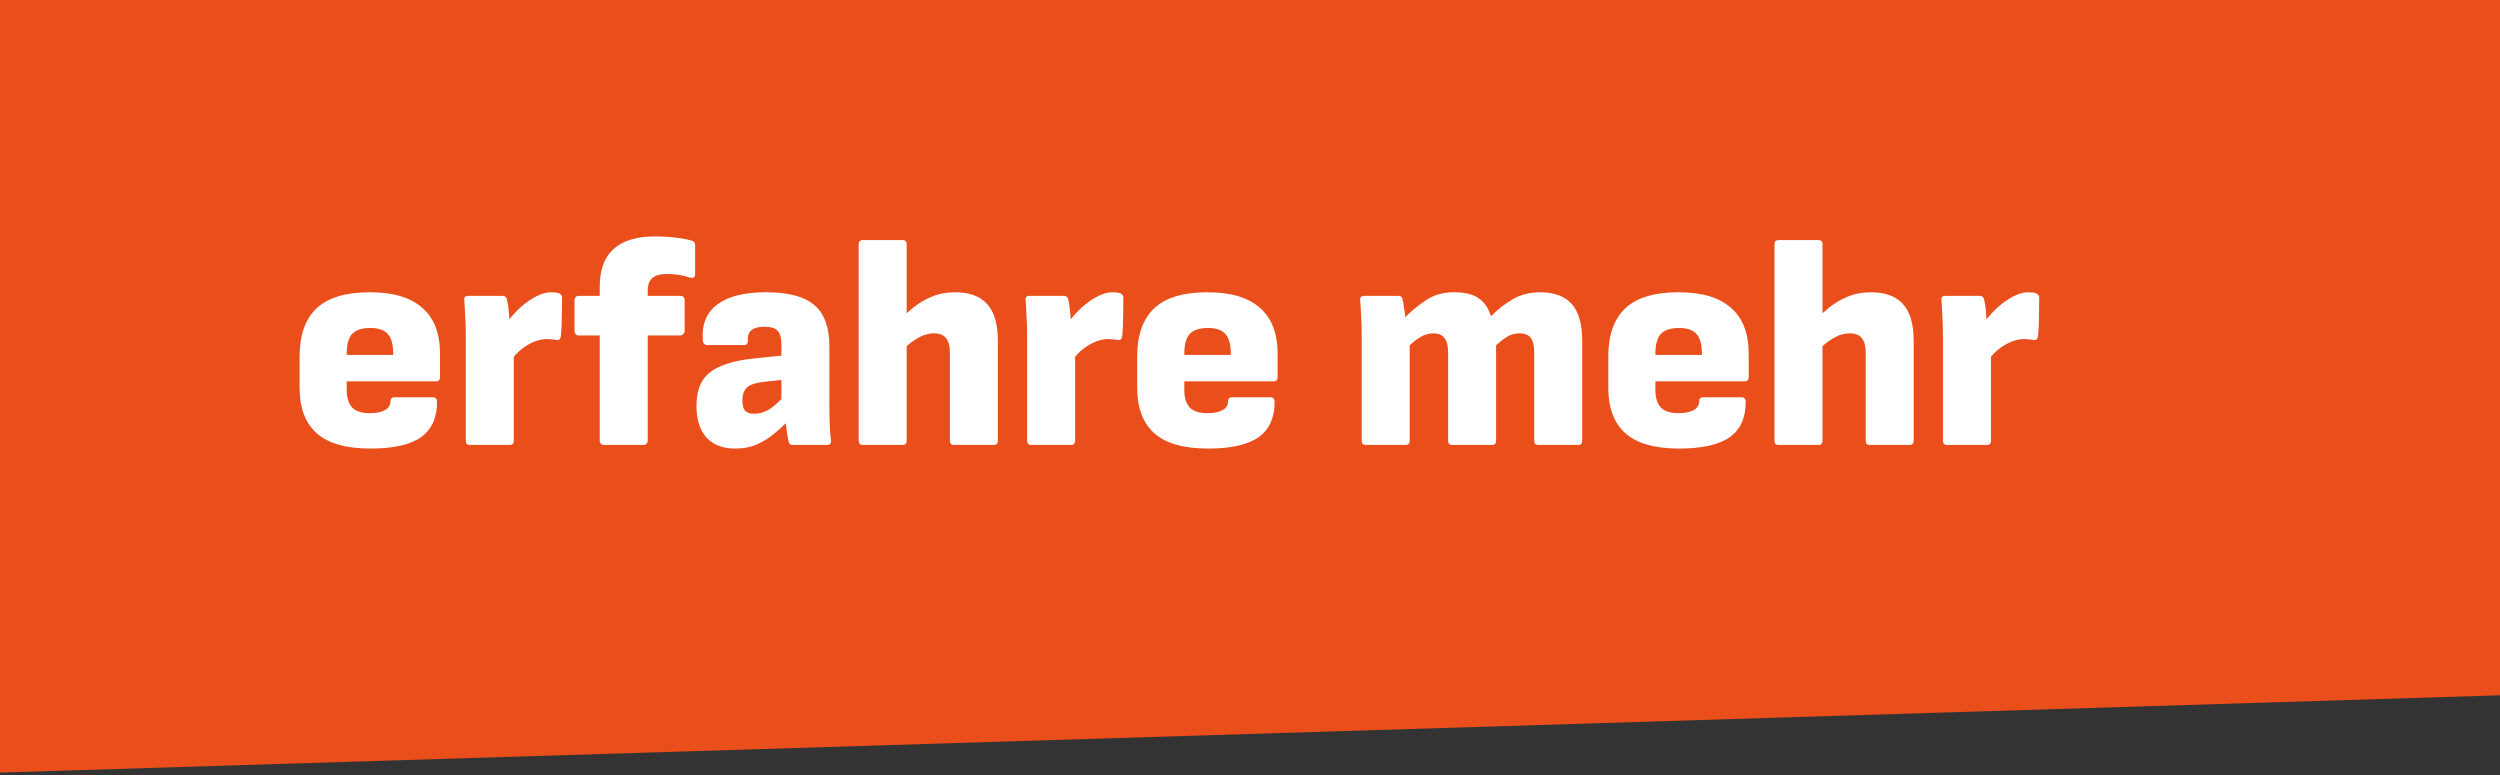
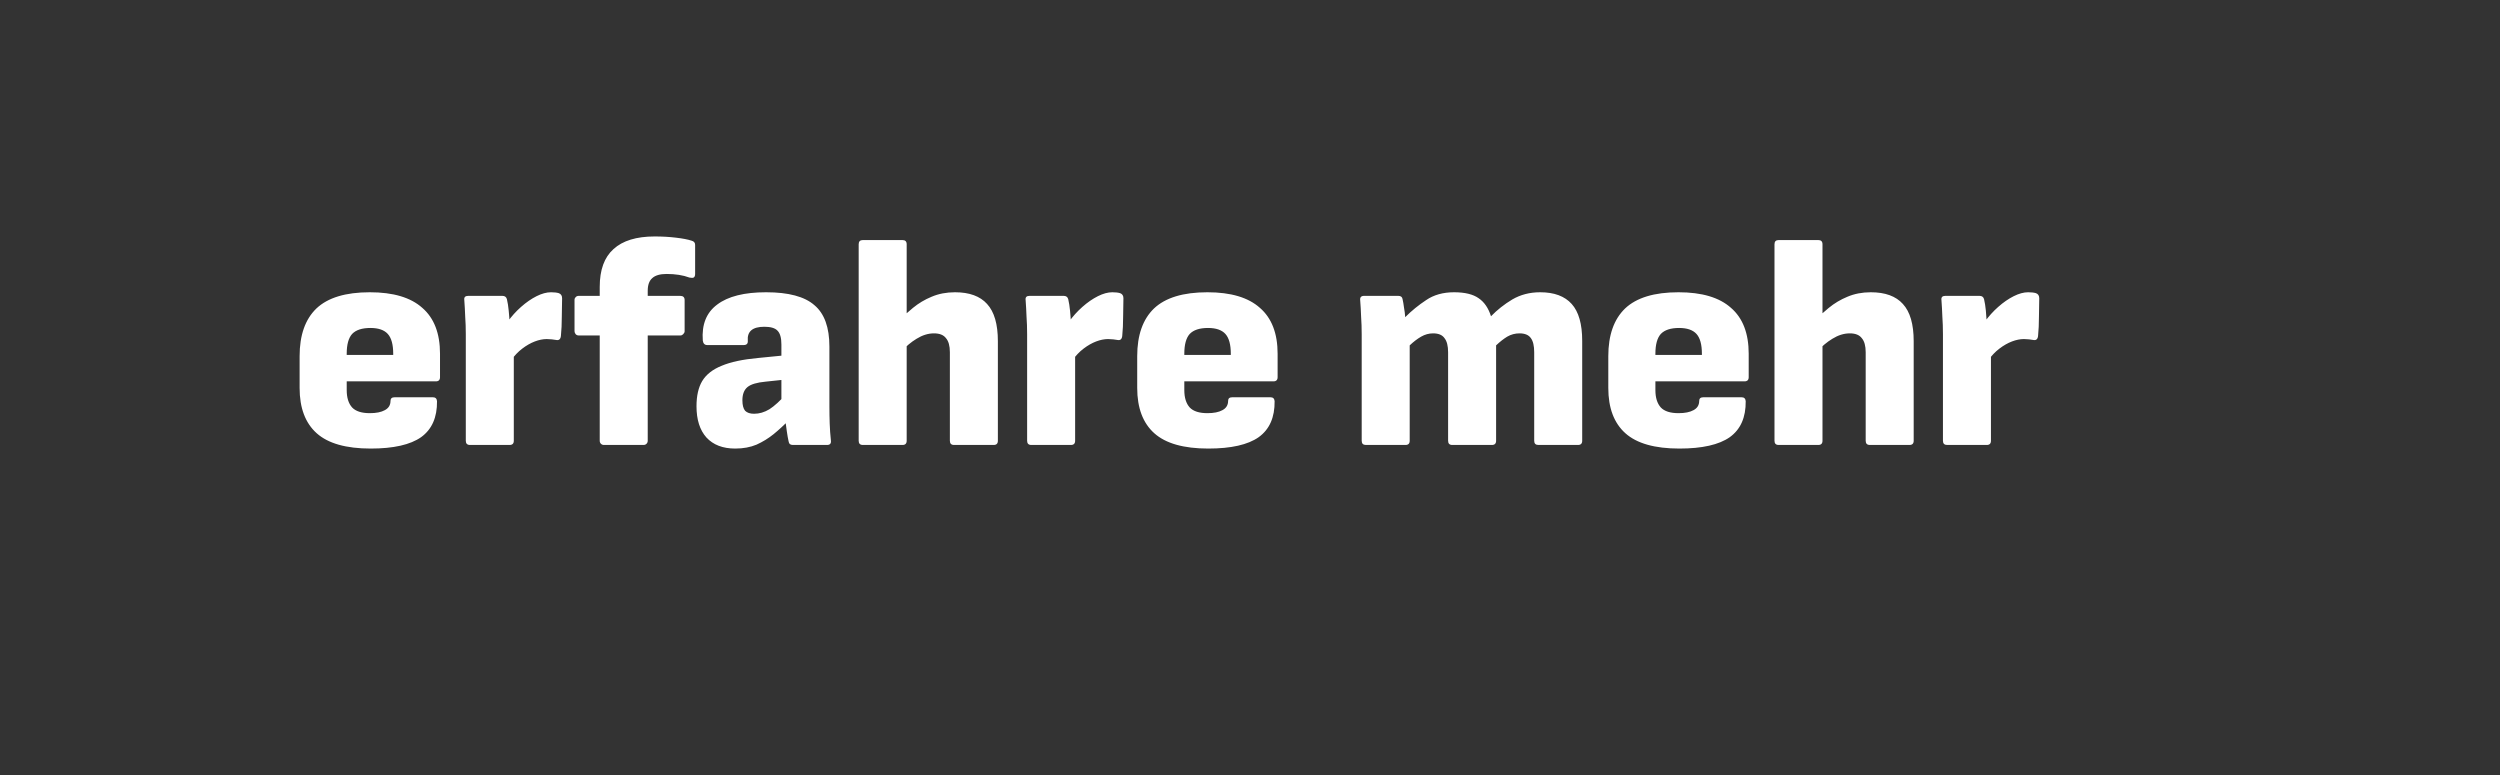
<svg xmlns="http://www.w3.org/2000/svg" width="200" height="62" viewBox="0 0 200 62" fill="none">
  <rect x="0" y="0" width="200" height="62" fill="#333333" stroke="none" />
-   <path d="M0 0H200V55.625L0 61.806V0Z" fill="#E94E1B" />
  <path d="M29.657 35.885C27.689 35.885 26.249 35.477 25.337 34.661C24.425 33.845 23.969 32.637 23.969 31.037V28.493C23.969 26.813 24.417 25.541 25.313 24.677C26.225 23.813 27.649 23.381 29.585 23.381C31.457 23.381 32.857 23.797 33.785 24.629C34.729 25.445 35.201 26.669 35.201 28.301V30.173C35.201 30.397 35.089 30.509 34.865 30.509H27.737V31.205C27.737 31.813 27.881 32.277 28.169 32.597C28.457 32.901 28.929 33.053 29.585 33.053C30.097 33.053 30.497 32.973 30.785 32.813C31.089 32.653 31.241 32.405 31.241 32.069C31.241 31.877 31.353 31.781 31.577 31.781H34.625C34.833 31.781 34.945 31.885 34.961 32.093C34.977 33.389 34.553 34.349 33.689 34.973C32.825 35.581 31.481 35.885 29.657 35.885ZM27.737 28.397H31.457V28.301C31.457 27.565 31.313 27.037 31.025 26.717C30.737 26.397 30.273 26.237 29.633 26.237C28.961 26.237 28.473 26.397 28.169 26.717C27.881 27.037 27.737 27.565 27.737 28.301V28.397ZM37.6 35.597C37.376 35.597 37.264 35.485 37.264 35.261V26.741C37.264 26.229 37.248 25.757 37.216 25.325C37.2 24.877 37.176 24.437 37.144 24.005C37.112 23.781 37.216 23.669 37.456 23.669H40.192C40.384 23.669 40.504 23.757 40.552 23.933C40.616 24.205 40.664 24.509 40.696 24.845C40.728 25.165 40.752 25.485 40.768 25.805L41.104 27.341V35.261C41.104 35.485 40.992 35.597 40.768 35.597H37.6ZM40.864 28.853L40.6 25.757C40.92 25.309 41.28 24.909 41.68 24.557C42.096 24.189 42.512 23.901 42.928 23.693C43.344 23.485 43.728 23.381 44.08 23.381C44.336 23.381 44.544 23.405 44.704 23.453C44.88 23.517 44.968 23.653 44.968 23.861C44.968 24.293 44.96 24.789 44.944 25.349C44.944 25.893 44.92 26.405 44.872 26.885C44.84 27.141 44.712 27.245 44.488 27.197C44.408 27.181 44.296 27.165 44.152 27.149C44.008 27.133 43.872 27.125 43.744 27.125C43.44 27.125 43.12 27.189 42.784 27.317C42.448 27.445 42.112 27.637 41.776 27.893C41.456 28.133 41.152 28.453 40.864 28.853ZM48.314 35.597C48.218 35.597 48.138 35.565 48.074 35.501C48.01 35.437 47.978 35.357 47.978 35.261V26.837H46.298C46.202 26.837 46.122 26.805 46.058 26.741C45.994 26.661 45.962 26.581 45.962 26.501V23.981C45.962 23.901 45.994 23.829 46.058 23.765C46.122 23.701 46.202 23.669 46.298 23.669H47.978V22.949C47.978 21.589 48.346 20.581 49.082 19.925C49.818 19.253 50.914 18.917 52.37 18.917C52.978 18.917 53.546 18.949 54.074 19.013C54.618 19.077 55.034 19.157 55.322 19.253C55.514 19.301 55.61 19.413 55.61 19.589V21.917C55.61 22.061 55.57 22.157 55.49 22.205C55.426 22.237 55.314 22.237 55.154 22.205C54.898 22.109 54.618 22.037 54.314 21.989C54.01 21.941 53.682 21.917 53.33 21.917C52.802 21.917 52.418 22.029 52.178 22.253C51.938 22.461 51.818 22.797 51.818 23.261V23.669H54.41C54.65 23.669 54.77 23.781 54.77 24.005V26.501C54.77 26.581 54.73 26.661 54.65 26.741C54.586 26.805 54.514 26.837 54.434 26.837H51.818V35.261C51.818 35.357 51.786 35.437 51.722 35.501C51.658 35.565 51.578 35.597 51.482 35.597H48.314ZM63.424 35.597C63.328 35.597 63.248 35.573 63.184 35.525C63.136 35.477 63.104 35.405 63.088 35.309C63.04 35.101 62.992 34.829 62.944 34.493C62.896 34.157 62.848 33.805 62.8 33.437L62.512 32.405V27.557C62.512 27.029 62.408 26.661 62.2 26.453C62.008 26.245 61.656 26.141 61.144 26.141C60.2 26.141 59.76 26.517 59.824 27.269C59.84 27.493 59.728 27.605 59.488 27.605H56.584C56.376 27.605 56.256 27.485 56.224 27.245C56.128 25.965 56.512 25.005 57.376 24.365C58.24 23.709 59.544 23.381 61.288 23.381C63.08 23.381 64.368 23.725 65.152 24.413C65.952 25.085 66.352 26.189 66.352 27.725V32.501C66.352 32.981 66.36 33.445 66.376 33.893C66.392 34.341 66.424 34.789 66.472 35.237C66.504 35.477 66.4 35.597 66.16 35.597H63.424ZM58.816 35.885C57.824 35.885 57.056 35.589 56.512 34.997C55.984 34.405 55.72 33.573 55.72 32.501C55.72 31.669 55.872 30.997 56.176 30.485C56.496 29.957 57.016 29.549 57.736 29.261C58.456 28.957 59.432 28.749 60.664 28.637L62.848 28.421L62.824 30.365L61.24 30.533C60.552 30.597 60.072 30.741 59.8 30.965C59.528 31.189 59.392 31.541 59.392 32.021C59.392 32.405 59.464 32.685 59.608 32.861C59.768 33.021 60.008 33.101 60.328 33.101C60.744 33.101 61.152 32.981 61.552 32.741C61.952 32.485 62.408 32.069 62.92 31.493L63.16 33.557C62.744 33.989 62.32 34.381 61.888 34.733C61.472 35.069 61.016 35.349 60.52 35.573C60.024 35.781 59.456 35.885 58.816 35.885ZM76.326 35.597C76.102 35.597 75.99 35.485 75.99 35.261V28.181C75.99 27.669 75.886 27.293 75.678 27.053C75.486 26.797 75.166 26.669 74.718 26.669C74.254 26.669 73.79 26.813 73.326 27.101C72.878 27.373 72.47 27.717 72.102 28.133L71.814 25.733C72.198 25.349 72.606 24.981 73.038 24.629C73.486 24.261 73.982 23.965 74.526 23.741C75.086 23.501 75.71 23.381 76.398 23.381C77.55 23.381 78.406 23.693 78.966 24.317C79.542 24.941 79.83 25.933 79.83 27.293V35.261C79.83 35.485 79.718 35.597 79.494 35.597H76.326ZM69.03 35.597C68.806 35.597 68.694 35.485 68.694 35.261V19.541C68.694 19.317 68.806 19.205 69.03 19.205H72.198C72.422 19.205 72.534 19.317 72.534 19.541V35.261C72.534 35.485 72.422 35.597 72.198 35.597H69.03ZM82.506 35.597C82.282 35.597 82.17 35.485 82.17 35.261V26.741C82.17 26.229 82.154 25.757 82.122 25.325C82.106 24.877 82.082 24.437 82.05 24.005C82.018 23.781 82.122 23.669 82.362 23.669H85.098C85.29 23.669 85.41 23.757 85.458 23.933C85.522 24.205 85.57 24.509 85.602 24.845C85.634 25.165 85.658 25.485 85.674 25.805L86.01 27.341V35.261C86.01 35.485 85.898 35.597 85.674 35.597H82.506ZM85.77 28.853L85.506 25.757C85.826 25.309 86.186 24.909 86.586 24.557C87.002 24.189 87.418 23.901 87.834 23.693C88.25 23.485 88.634 23.381 88.986 23.381C89.242 23.381 89.45 23.405 89.61 23.453C89.786 23.517 89.874 23.653 89.874 23.861C89.874 24.293 89.866 24.789 89.85 25.349C89.85 25.893 89.826 26.405 89.778 26.885C89.746 27.141 89.618 27.245 89.394 27.197C89.314 27.181 89.202 27.165 89.058 27.149C88.914 27.133 88.778 27.125 88.65 27.125C88.346 27.125 88.026 27.189 87.69 27.317C87.354 27.445 87.018 27.637 86.682 27.893C86.362 28.133 86.058 28.453 85.77 28.853ZM96.665 35.885C94.697 35.885 93.257 35.477 92.345 34.661C91.433 33.845 90.977 32.637 90.977 31.037V28.493C90.977 26.813 91.425 25.541 92.321 24.677C93.233 23.813 94.657 23.381 96.593 23.381C98.465 23.381 99.865 23.797 100.793 24.629C101.737 25.445 102.209 26.669 102.209 28.301V30.173C102.209 30.397 102.097 30.509 101.873 30.509H94.745V31.205C94.745 31.813 94.889 32.277 95.177 32.597C95.465 32.901 95.937 33.053 96.593 33.053C97.105 33.053 97.505 32.973 97.793 32.813C98.097 32.653 98.249 32.405 98.249 32.069C98.249 31.877 98.361 31.781 98.585 31.781H101.633C101.841 31.781 101.953 31.885 101.969 32.093C101.985 33.389 101.561 34.349 100.697 34.973C99.833 35.581 98.489 35.885 96.665 35.885ZM94.745 28.397H98.465V28.301C98.465 27.565 98.321 27.037 98.033 26.717C97.745 26.397 97.281 26.237 96.641 26.237C95.969 26.237 95.481 26.397 95.177 26.717C94.889 27.037 94.745 27.565 94.745 28.301V28.397ZM109.272 35.597C109.048 35.597 108.936 35.485 108.936 35.261V26.765C108.936 26.253 108.92 25.773 108.888 25.325C108.872 24.861 108.848 24.429 108.816 24.029C108.784 23.789 108.888 23.669 109.128 23.669H111.864C112.056 23.669 112.168 23.749 112.2 23.909C112.248 24.117 112.288 24.349 112.32 24.605C112.368 24.861 112.4 25.117 112.416 25.373C112.928 24.861 113.488 24.405 114.096 24.005C114.704 23.589 115.448 23.381 116.328 23.381C117.192 23.381 117.848 23.541 118.296 23.861C118.744 24.165 119.072 24.645 119.28 25.301C119.776 24.789 120.344 24.341 120.984 23.957C121.64 23.573 122.384 23.381 123.216 23.381C124.336 23.381 125.176 23.693 125.736 24.317C126.296 24.941 126.576 25.925 126.576 27.269V35.261C126.576 35.485 126.464 35.597 126.24 35.597H123.072C122.848 35.597 122.736 35.485 122.736 35.261V28.181C122.736 27.669 122.648 27.293 122.472 27.053C122.296 26.797 121.992 26.669 121.56 26.669C121.208 26.669 120.88 26.757 120.576 26.933C120.288 27.109 119.992 27.341 119.688 27.629V35.261C119.688 35.485 119.576 35.597 119.352 35.597H116.184C115.96 35.597 115.848 35.485 115.848 35.261V28.181C115.848 27.669 115.752 27.293 115.56 27.053C115.384 26.797 115.08 26.669 114.648 26.669C114.312 26.669 113.992 26.757 113.688 26.933C113.384 27.109 113.08 27.341 112.776 27.629V35.261C112.776 35.485 112.664 35.597 112.44 35.597H109.272ZM134.352 35.885C132.384 35.885 130.944 35.477 130.032 34.661C129.12 33.845 128.664 32.637 128.664 31.037V28.493C128.664 26.813 129.112 25.541 130.008 24.677C130.92 23.813 132.344 23.381 134.28 23.381C136.152 23.381 137.552 23.797 138.48 24.629C139.424 25.445 139.896 26.669 139.896 28.301V30.173C139.896 30.397 139.784 30.509 139.56 30.509H132.432V31.205C132.432 31.813 132.576 32.277 132.864 32.597C133.152 32.901 133.624 33.053 134.28 33.053C134.792 33.053 135.192 32.973 135.48 32.813C135.784 32.653 135.936 32.405 135.936 32.069C135.936 31.877 136.048 31.781 136.272 31.781H139.32C139.528 31.781 139.64 31.885 139.656 32.093C139.672 33.389 139.248 34.349 138.384 34.973C137.52 35.581 136.176 35.885 134.352 35.885ZM132.432 28.397H136.152V28.301C136.152 27.565 136.008 27.037 135.72 26.717C135.432 26.397 134.968 26.237 134.328 26.237C133.656 26.237 133.168 26.397 132.864 26.717C132.576 27.037 132.432 27.565 132.432 28.301V28.397ZM149.591 35.597C149.367 35.597 149.255 35.485 149.255 35.261V28.181C149.255 27.669 149.151 27.293 148.943 27.053C148.751 26.797 148.431 26.669 147.983 26.669C147.519 26.669 147.055 26.813 146.591 27.101C146.143 27.373 145.735 27.717 145.367 28.133L145.079 25.733C145.463 25.349 145.871 24.981 146.303 24.629C146.751 24.261 147.247 23.965 147.791 23.741C148.351 23.501 148.975 23.381 149.663 23.381C150.815 23.381 151.671 23.693 152.231 24.317C152.807 24.941 153.095 25.933 153.095 27.293V35.261C153.095 35.485 152.983 35.597 152.759 35.597H149.591ZM142.295 35.597C142.071 35.597 141.959 35.485 141.959 35.261V19.541C141.959 19.317 142.071 19.205 142.295 19.205H145.463C145.687 19.205 145.799 19.317 145.799 19.541V35.261C145.799 35.485 145.687 35.597 145.463 35.597H142.295ZM155.772 35.597C155.548 35.597 155.436 35.485 155.436 35.261V26.741C155.436 26.229 155.42 25.757 155.388 25.325C155.372 24.877 155.348 24.437 155.316 24.005C155.284 23.781 155.388 23.669 155.628 23.669H158.364C158.556 23.669 158.676 23.757 158.724 23.933C158.788 24.205 158.836 24.509 158.868 24.845C158.9 25.165 158.924 25.485 158.94 25.805L159.276 27.341V35.261C159.276 35.485 159.164 35.597 158.94 35.597H155.772ZM159.036 28.853L158.772 25.757C159.092 25.309 159.452 24.909 159.852 24.557C160.268 24.189 160.684 23.901 161.1 23.693C161.516 23.485 161.9 23.381 162.252 23.381C162.508 23.381 162.716 23.405 162.876 23.453C163.052 23.517 163.14 23.653 163.14 23.861C163.14 24.293 163.132 24.789 163.116 25.349C163.116 25.893 163.092 26.405 163.044 26.885C163.012 27.141 162.884 27.245 162.66 27.197C162.58 27.181 162.468 27.165 162.324 27.149C162.18 27.133 162.044 27.125 161.916 27.125C161.612 27.125 161.292 27.189 160.956 27.317C160.62 27.445 160.284 27.637 159.948 27.893C159.628 28.133 159.324 28.453 159.036 28.853Z" fill="white" />
</svg>